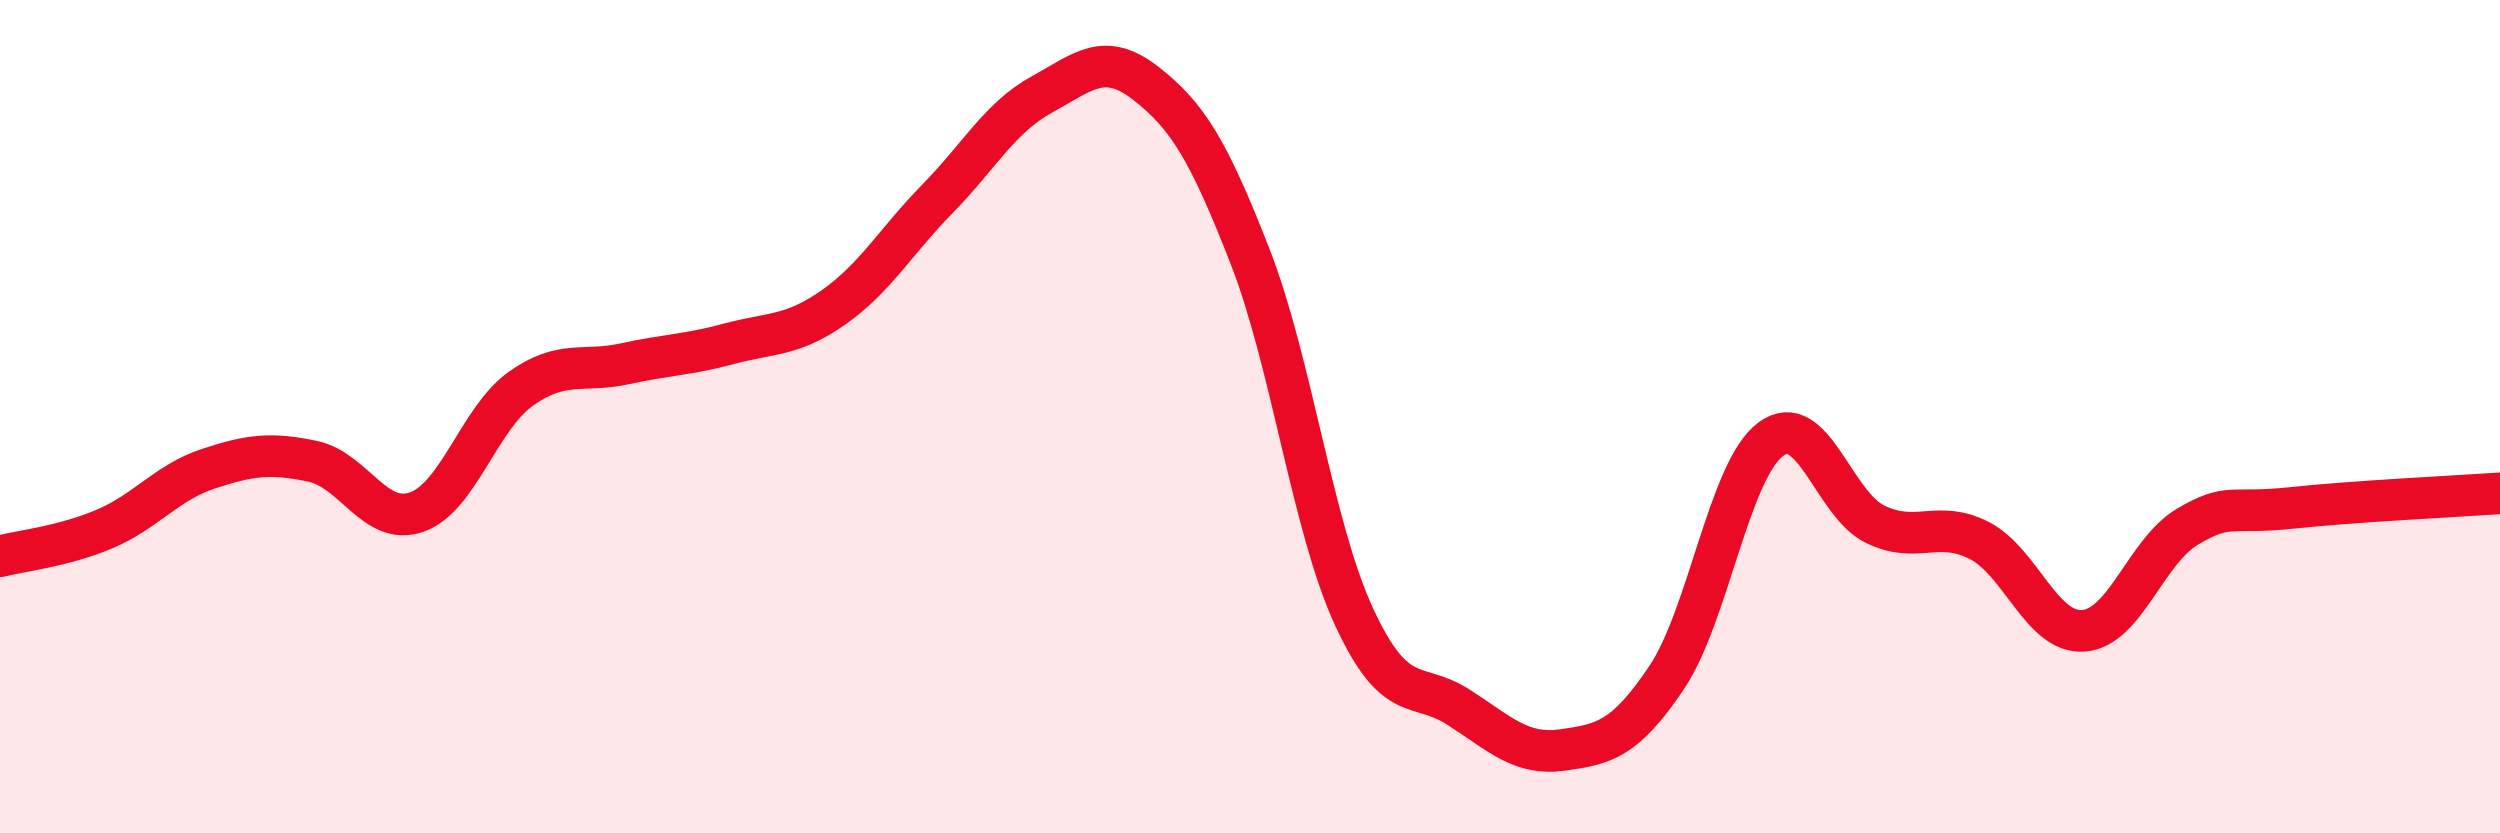
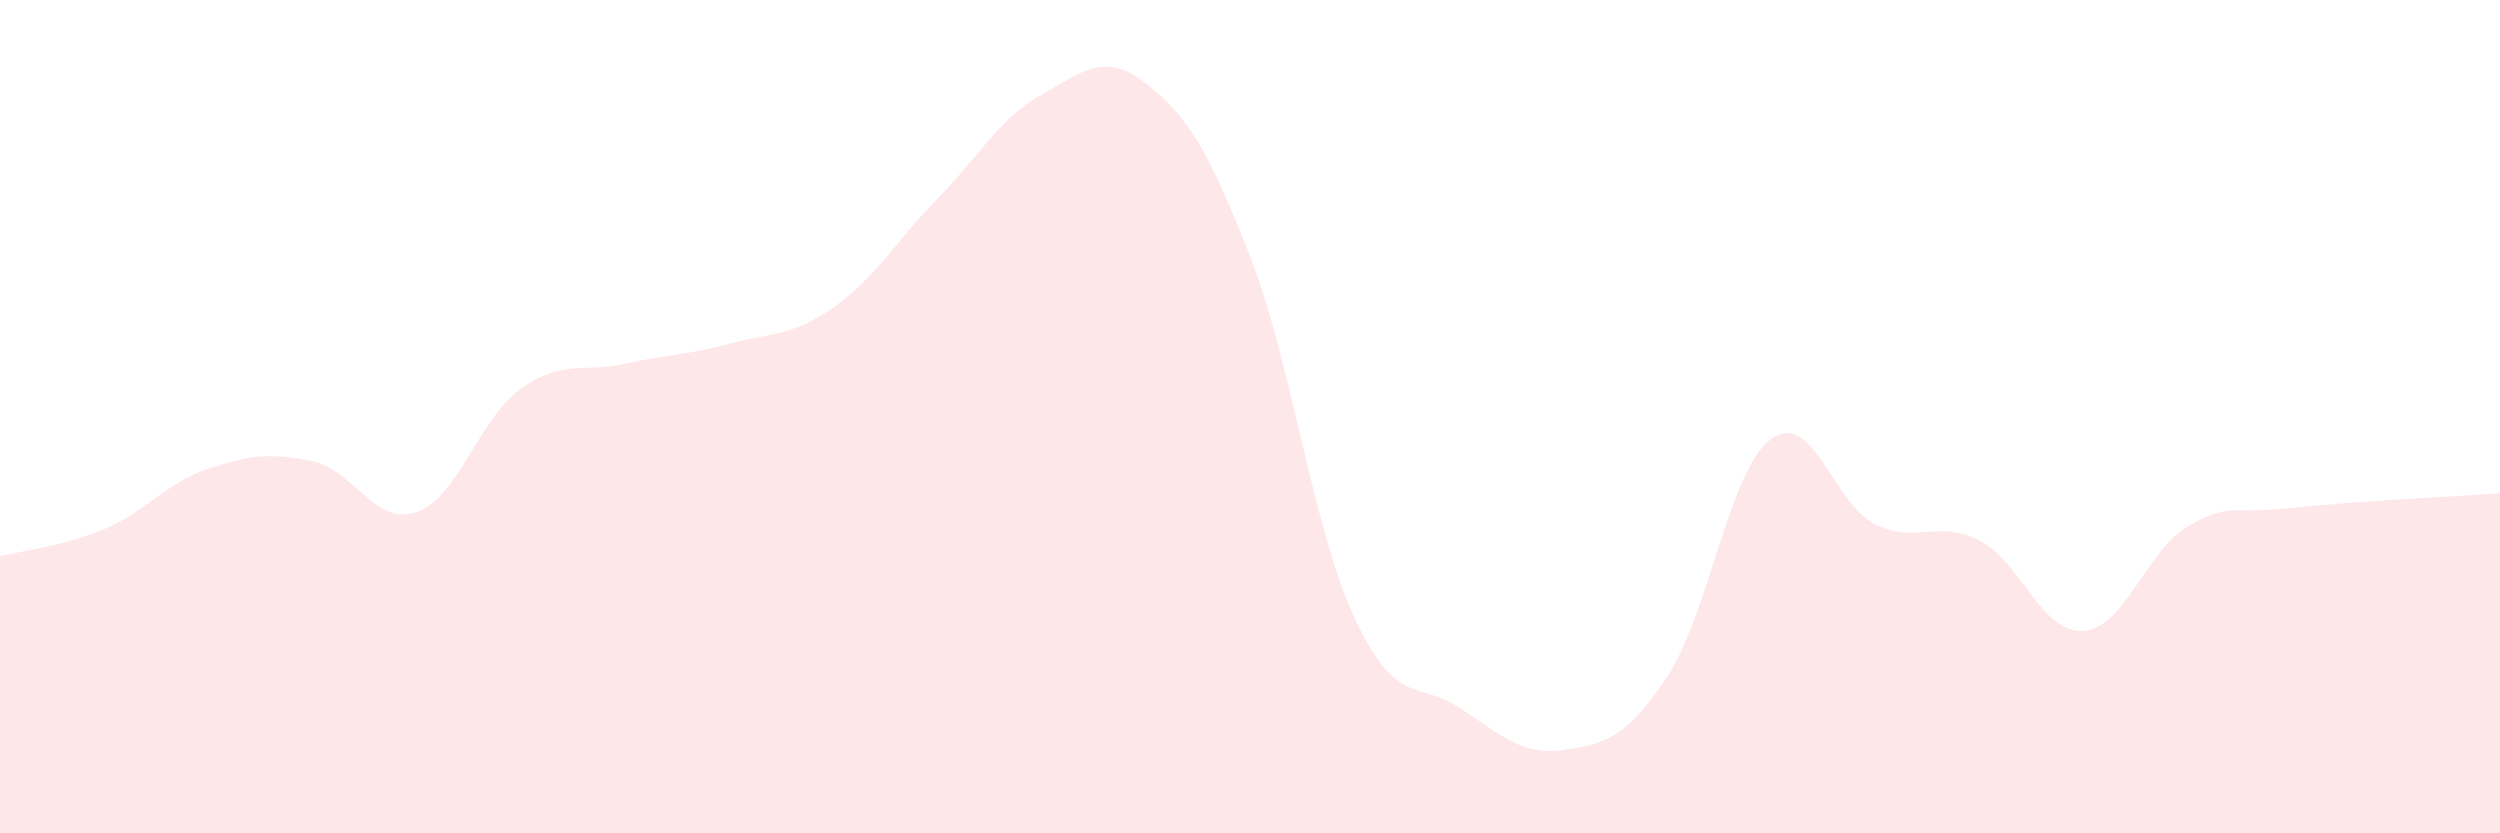
<svg xmlns="http://www.w3.org/2000/svg" width="60" height="20" viewBox="0 0 60 20">
  <path d="M 0,13.35 C 0.5,13.22 1.5,13.12 2.5,12.7 C 3.5,12.28 4,11.58 5,11.25 C 6,10.92 6.5,10.86 7.5,11.07 C 8.5,11.28 9,12.64 10,12.29 C 11,11.94 11.5,10.04 12.5,9.33 C 13.5,8.62 14,8.95 15,8.73 C 16,8.51 16.5,8.52 17.5,8.25 C 18.5,7.98 19,8.08 20,7.38 C 21,6.68 21.5,5.79 22.5,4.77 C 23.5,3.75 24,2.82 25,2.27 C 26,1.72 26.5,1.22 27.5,2 C 28.5,2.78 29,3.59 30,6.15 C 31,8.71 31.5,12.65 32.5,14.81 C 33.5,16.97 34,16.33 35,16.97 C 36,17.61 36.5,18.14 37.5,18 C 38.5,17.86 39,17.75 40,16.26 C 41,14.77 41.5,11.28 42.5,10.54 C 43.5,9.8 44,12.09 45,12.58 C 46,13.07 46.5,12.46 47.5,12.97 C 48.5,13.48 49,15.21 50,15.14 C 51,15.07 51.5,13.23 52.5,12.64 C 53.5,12.05 53.5,12.35 55,12.19 C 56.5,12.03 59,11.91 60,11.84L60 20L0 20Z" fill="#EB0A25" opacity="0.1" stroke-linecap="round" stroke-linejoin="round" />
-   <path d="M 0,13.35 C 0.5,13.22 1.5,13.12 2.5,12.7 C 3.5,12.28 4,11.58 5,11.25 C 6,10.92 6.5,10.86 7.5,11.07 C 8.5,11.28 9,12.64 10,12.29 C 11,11.94 11.5,10.04 12.5,9.33 C 13.5,8.62 14,8.95 15,8.73 C 16,8.51 16.5,8.52 17.5,8.25 C 18.5,7.98 19,8.08 20,7.38 C 21,6.68 21.5,5.79 22.5,4.77 C 23.5,3.75 24,2.82 25,2.27 C 26,1.72 26.5,1.22 27.5,2 C 28.5,2.78 29,3.59 30,6.15 C 31,8.71 31.5,12.65 32.5,14.81 C 33.5,16.97 34,16.33 35,16.97 C 36,17.61 36.5,18.14 37.5,18 C 38.5,17.86 39,17.75 40,16.26 C 41,14.77 41.5,11.28 42.5,10.54 C 43.5,9.8 44,12.09 45,12.58 C 46,13.07 46.5,12.46 47.5,12.97 C 48.5,13.48 49,15.21 50,15.14 C 51,15.07 51.5,13.23 52.5,12.64 C 53.5,12.05 53.5,12.35 55,12.19 C 56.5,12.03 59,11.91 60,11.84" stroke="#EB0A25" stroke-width="1" fill="none" stroke-linecap="round" stroke-linejoin="round" />
</svg>